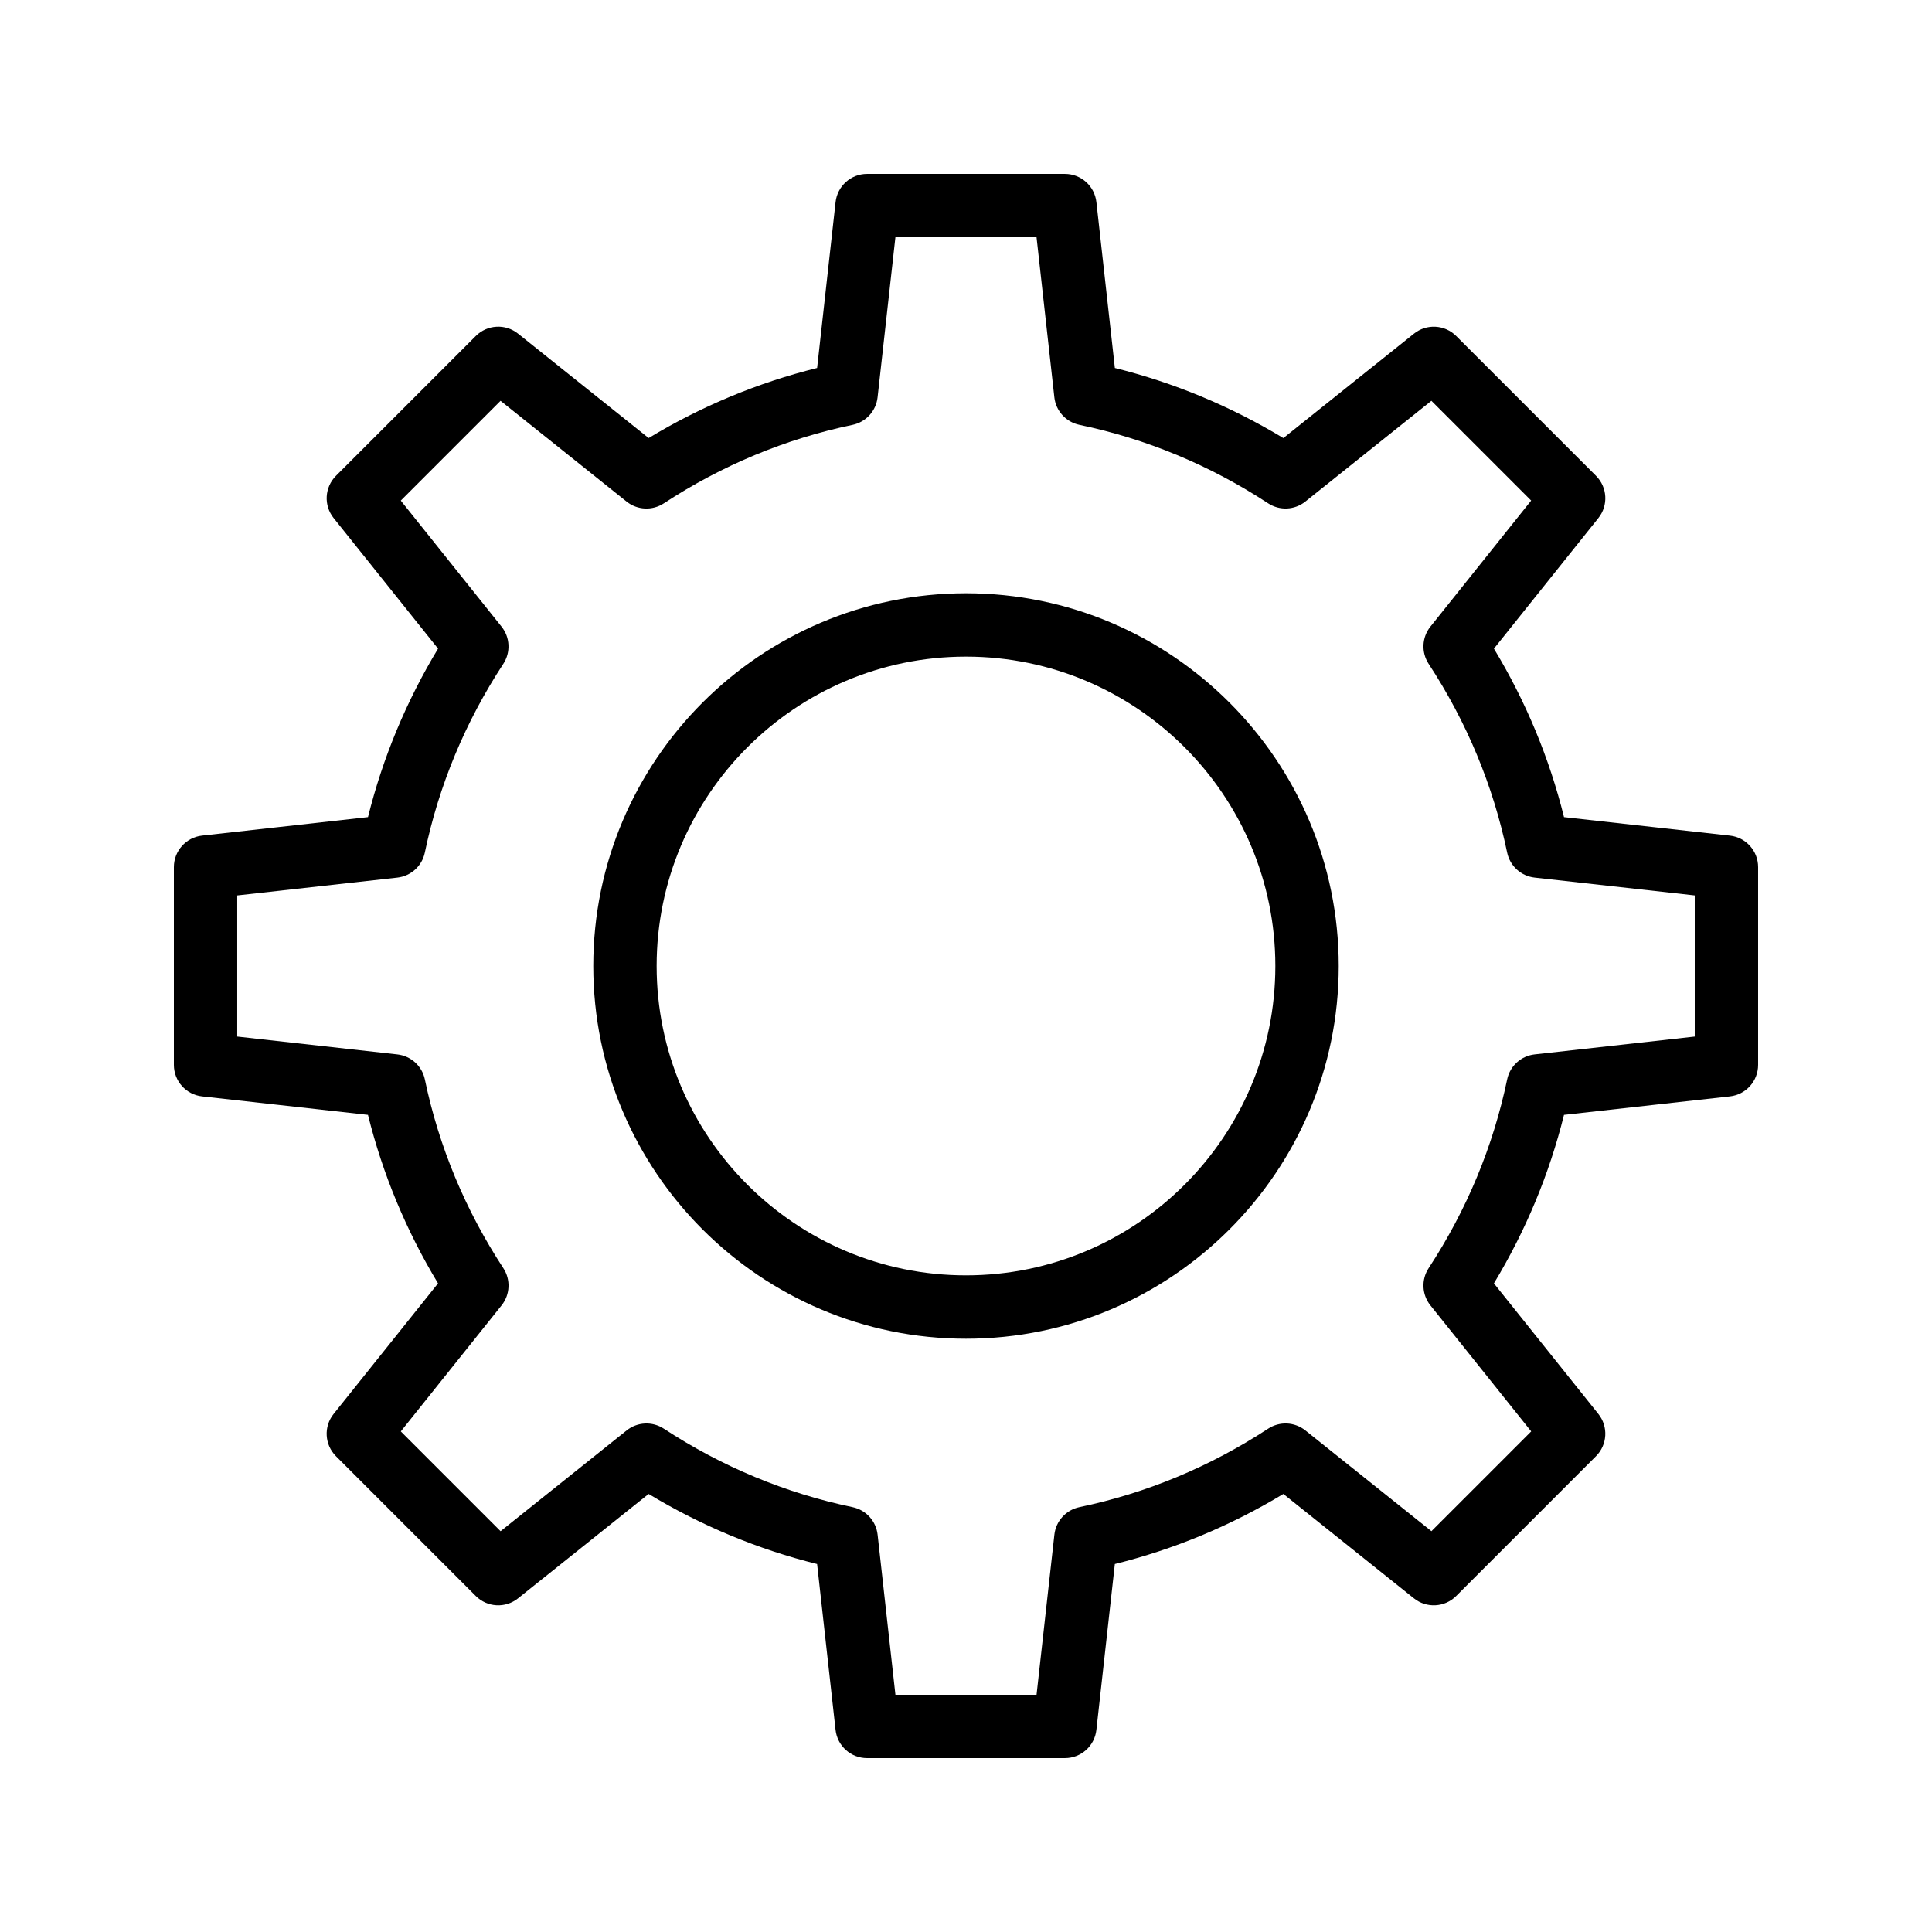
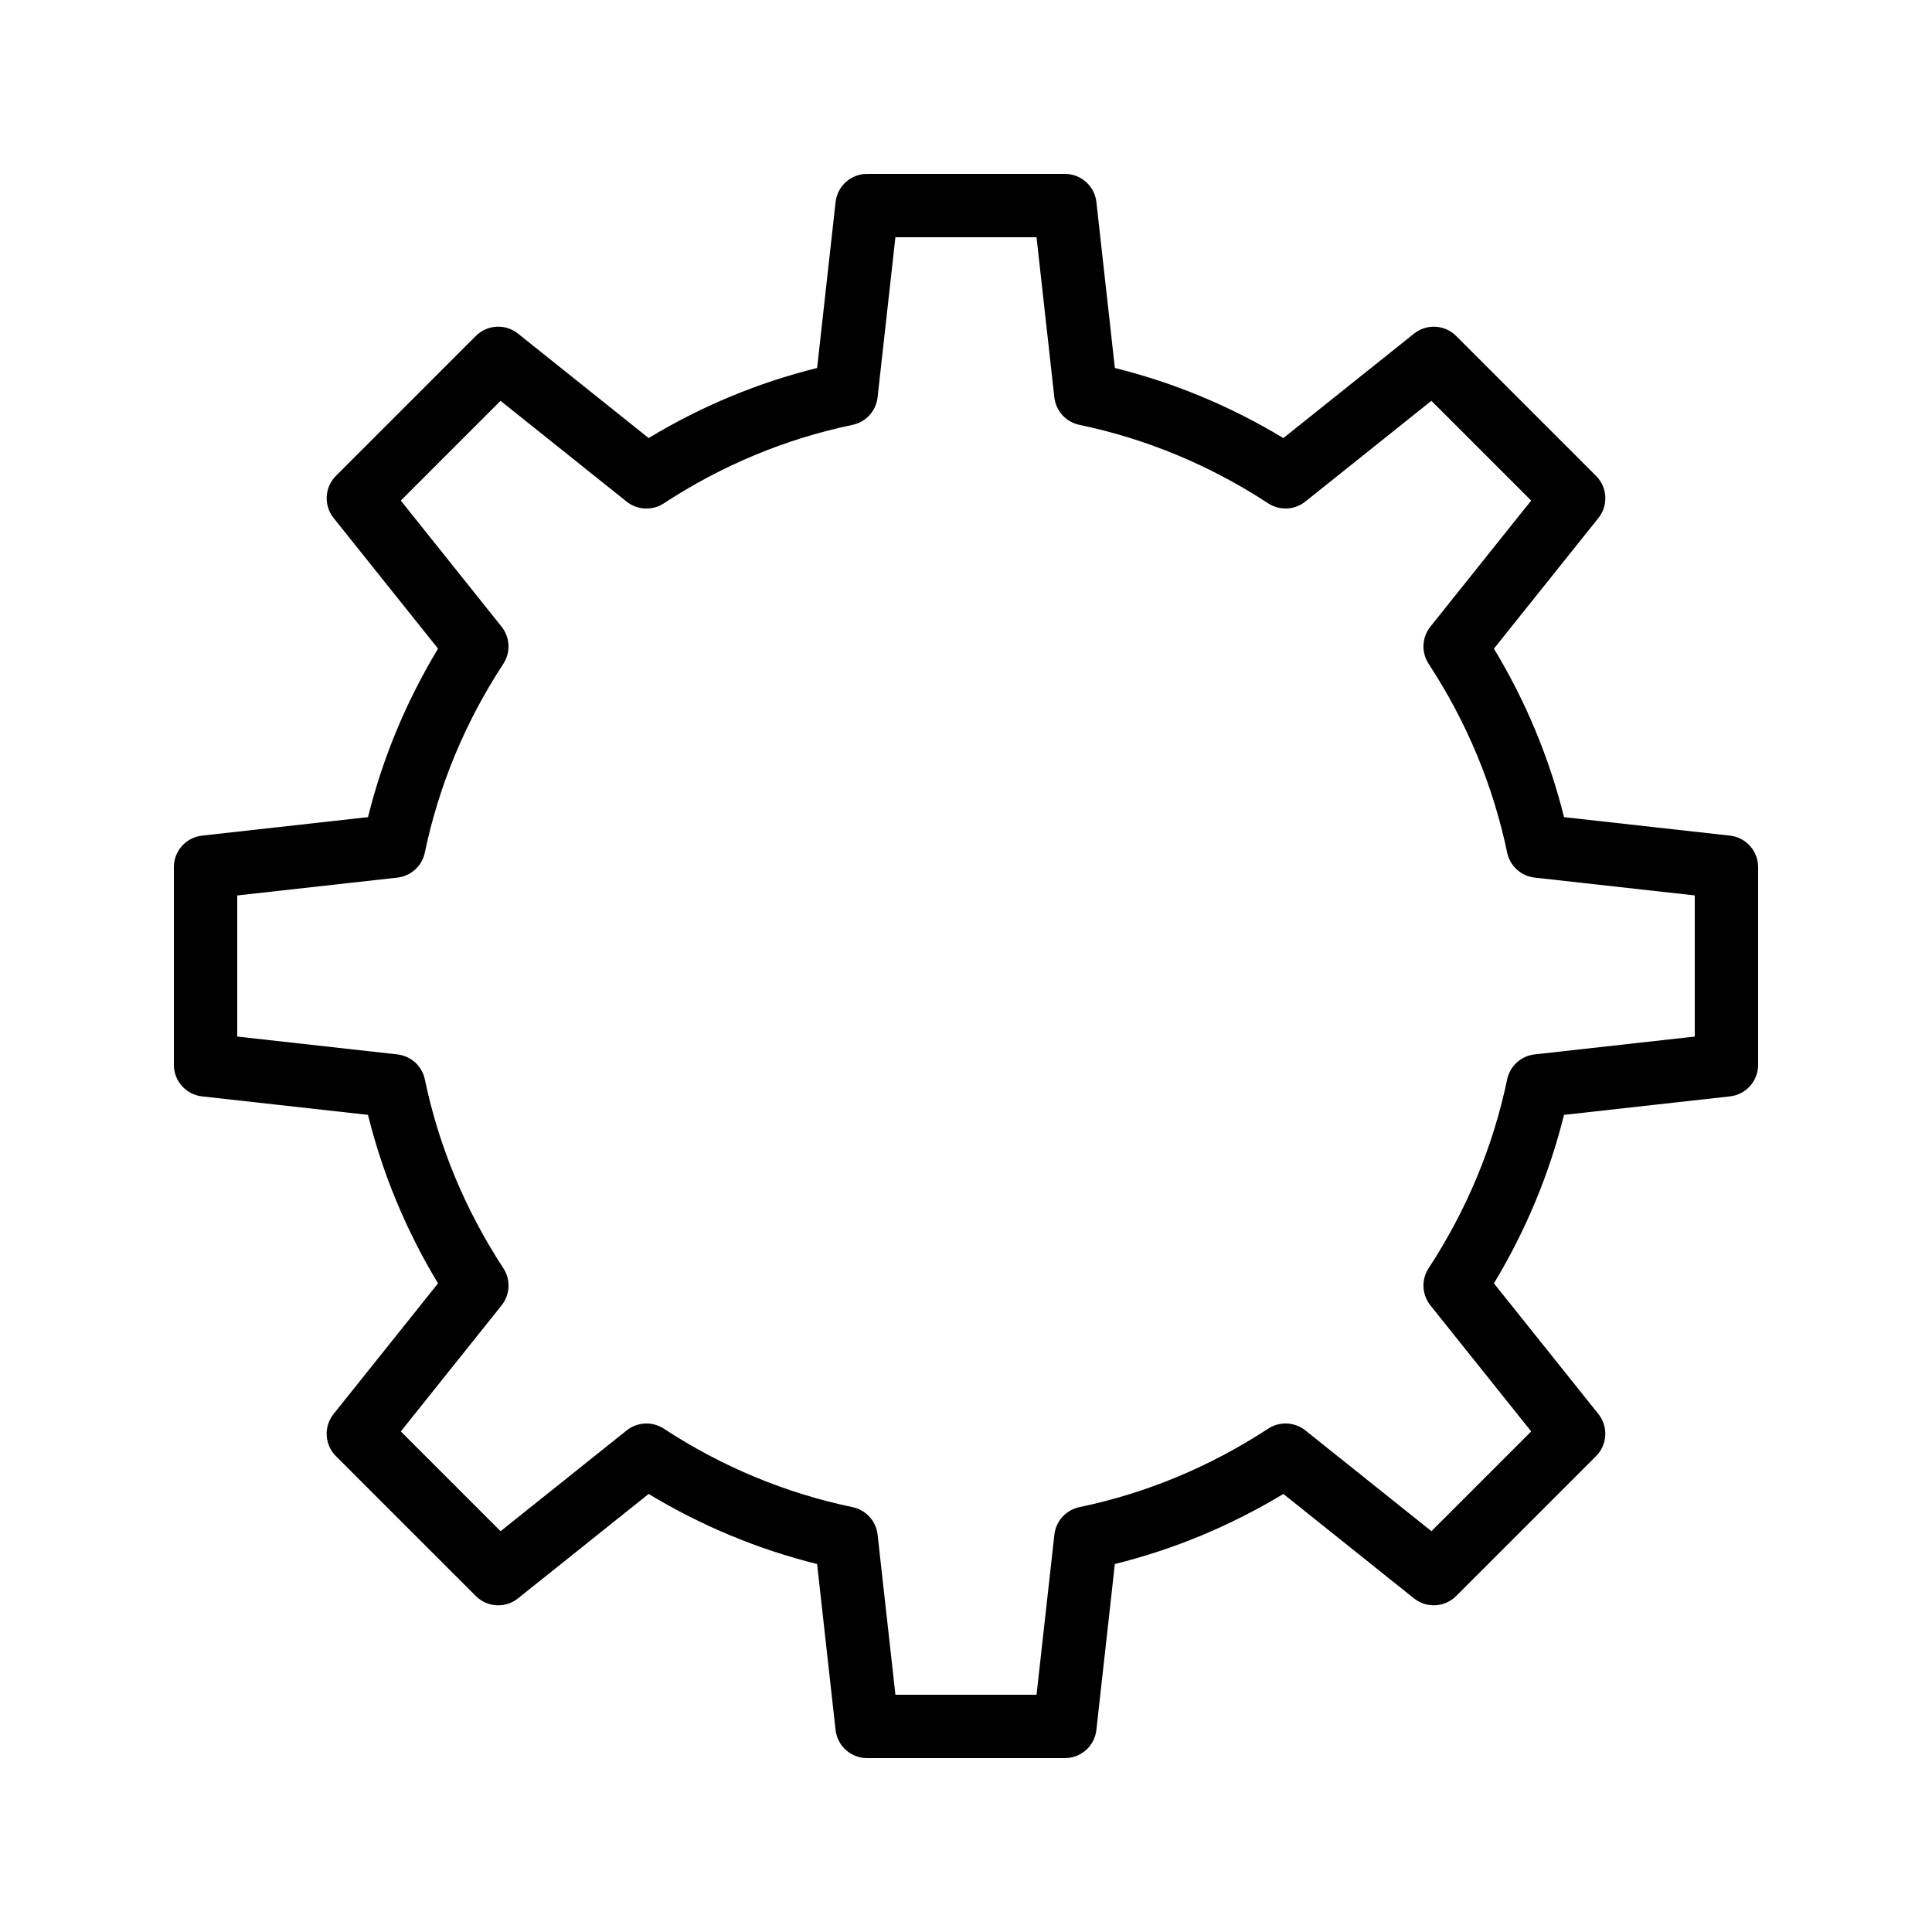
<svg xmlns="http://www.w3.org/2000/svg" fill="#000000" width="800px" height="800px" version="1.1" viewBox="144 144 512 512">
  <g>
-     <path d="m400 301.22c-54.465 0-98.777 44.312-98.777 98.781 0 54.465 44.312 98.777 98.777 98.777s98.777-44.312 98.777-98.777c0-54.469-44.312-98.781-98.777-98.781zm0 180.76c-45.207 0-81.984-36.777-81.984-81.984 0-45.203 36.777-81.984 81.984-81.984s81.98 36.781 81.98 81.988-36.773 81.98-81.98 81.98z" />
    <path d="m602.45 365.45-43.969-4.898c-3.894-15.684-10.117-30.656-18.574-44.652l27.684-34.617c2.672-3.34 2.402-8.156-0.625-11.18l-37.062-37.062c-3.027-3.027-7.848-3.293-11.176-0.625l-34.621 27.68c-13.996-8.449-28.969-14.68-44.656-18.574l-4.894-43.969c-0.477-4.254-4.07-7.469-8.348-7.469h-52.422c-4.281 0-7.871 3.215-8.348 7.465l-4.894 43.969c-15.695 3.894-30.66 10.121-44.648 18.57l-34.621-27.676c-3.32-2.664-8.145-2.406-11.176 0.625l-37.062 37.062c-3.027 3.027-3.297 7.84-0.625 11.18l27.676 34.617c-8.445 13.988-14.668 28.961-18.566 44.652l-43.969 4.898c-4.258 0.473-7.473 4.07-7.473 8.348v52.418c0 4.277 3.215 7.871 7.469 8.344l43.969 4.898c3.894 15.691 10.117 30.664 18.566 44.652l-27.676 34.617c-2.672 3.34-2.402 8.156 0.625 11.18l37.062 37.062c3.027 3.027 7.848 3.293 11.176 0.625l34.621-27.676c13.988 8.445 28.961 14.676 44.648 18.57l4.894 43.973c0.477 4.25 4.07 7.465 8.348 7.465h52.422c4.281 0 7.871-3.215 8.348-7.465l4.894-43.973c15.688-3.894 30.66-10.121 44.656-18.57l34.621 27.676c3.312 2.66 8.145 2.41 11.176-0.625l37.062-37.062c3.027-3.027 3.297-7.84 0.625-11.18l-27.684-34.617c8.453-13.996 14.68-28.969 18.574-44.652l43.969-4.898c4.258-0.473 7.473-4.07 7.473-8.344v-52.418c0-4.277-3.215-7.875-7.469-8.344zm-9.324 53.25-42.426 4.727c-3.609 0.402-6.551 3.074-7.289 6.629-3.707 17.77-10.711 34.602-20.812 50.031-1.984 3.039-1.797 7.008 0.469 9.844l26.715 33.41-26.438 26.438-33.414-26.707c-2.836-2.262-6.805-2.449-9.84-0.469-15.434 10.098-32.266 17.102-50.035 20.805-3.551 0.742-6.231 3.684-6.633 7.289l-4.727 42.434h-37.398l-4.723-42.43c-0.402-3.609-3.082-6.547-6.633-7.289-17.777-3.707-34.605-10.707-50.027-20.801-3.035-1.984-7.012-1.801-9.84 0.465l-33.414 26.707-26.438-26.438 26.707-33.41c2.262-2.836 2.453-6.805 0.469-9.844-10.094-15.422-17.098-32.25-20.805-50.031-0.738-3.555-3.684-6.227-7.289-6.629l-42.434-4.731v-37.395l42.426-4.727c3.609-0.402 6.551-3.074 7.289-6.629 3.707-17.781 10.711-34.613 20.805-50.031 1.984-3.039 1.797-7.008-0.469-9.844l-26.707-33.41 26.438-26.438 33.414 26.711c2.828 2.262 6.805 2.449 9.84 0.465 15.418-10.098 32.25-17.098 50.027-20.805 3.551-0.742 6.231-3.684 6.633-7.289l4.727-42.434h37.398l4.723 42.426c0.402 3.609 3.082 6.547 6.633 7.289 17.777 3.707 34.613 10.707 50.035 20.805 3.035 1.984 7.004 1.801 9.84-0.465l33.414-26.711 26.438 26.438-26.707 33.414c-2.262 2.836-2.453 6.805-0.469 9.844 10.102 15.434 17.105 32.262 20.812 50.031 0.738 3.555 3.684 6.227 7.289 6.629l42.426 4.727z" />
  </g>
</svg>